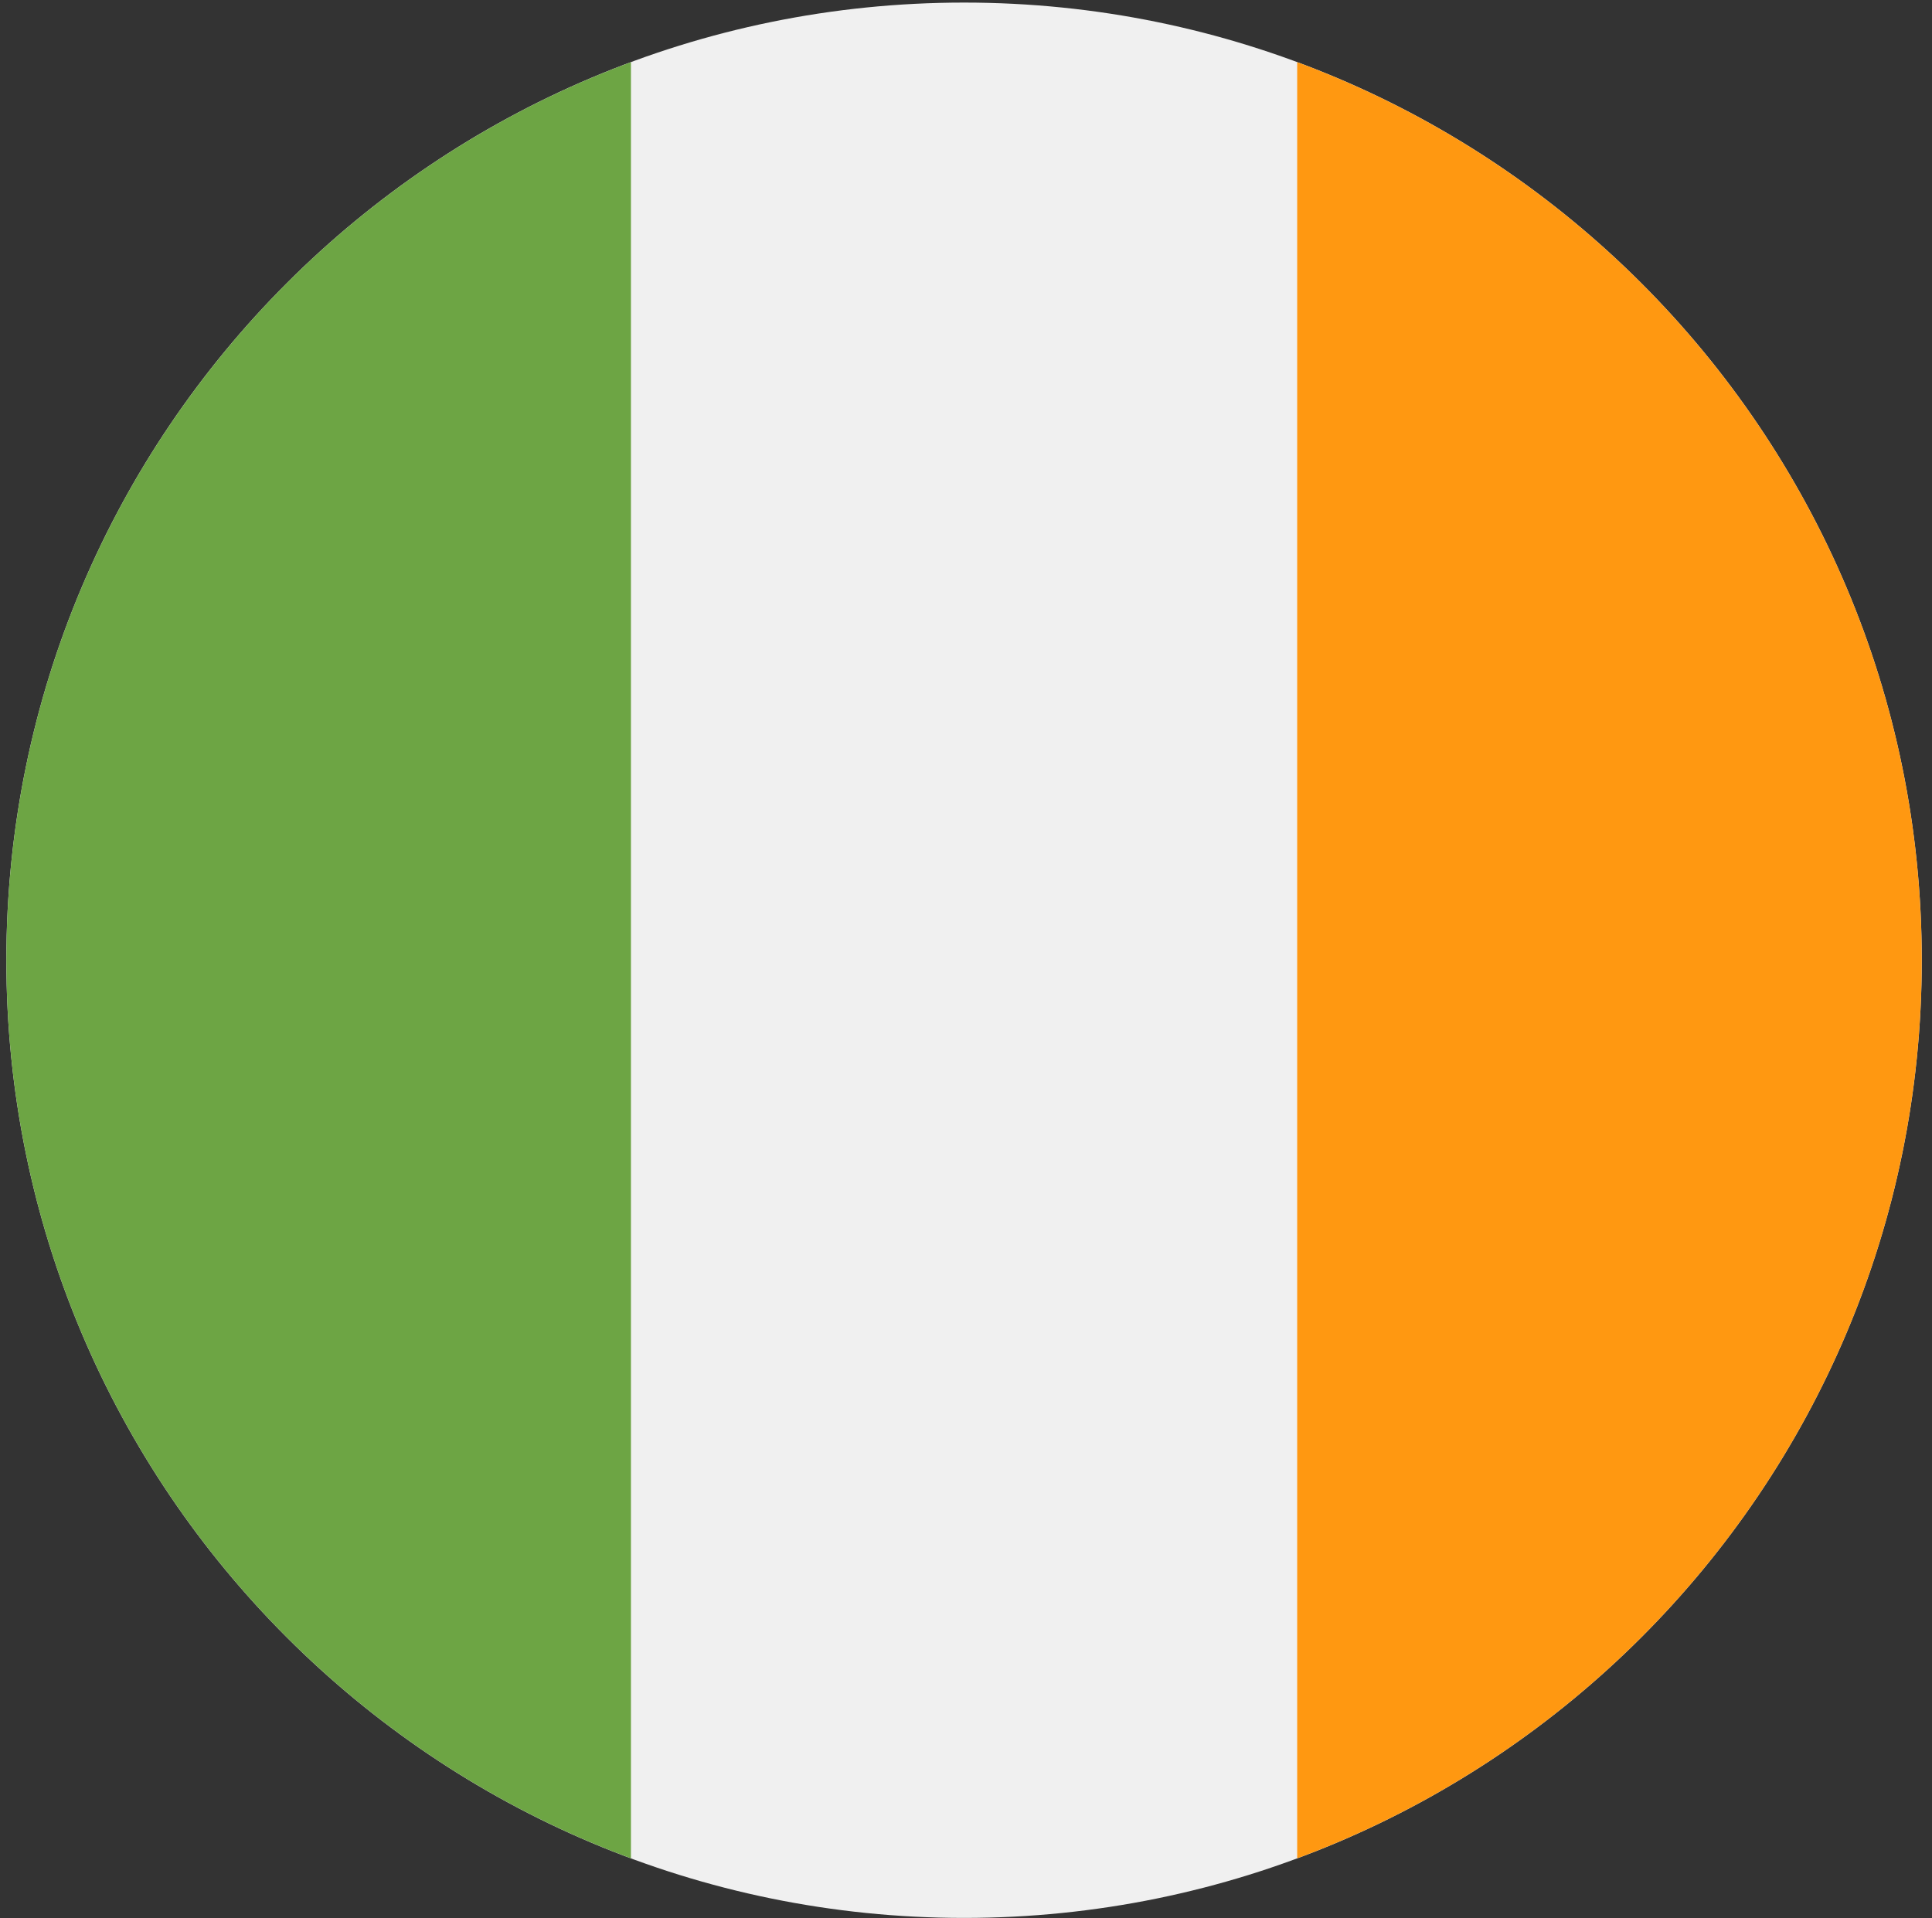
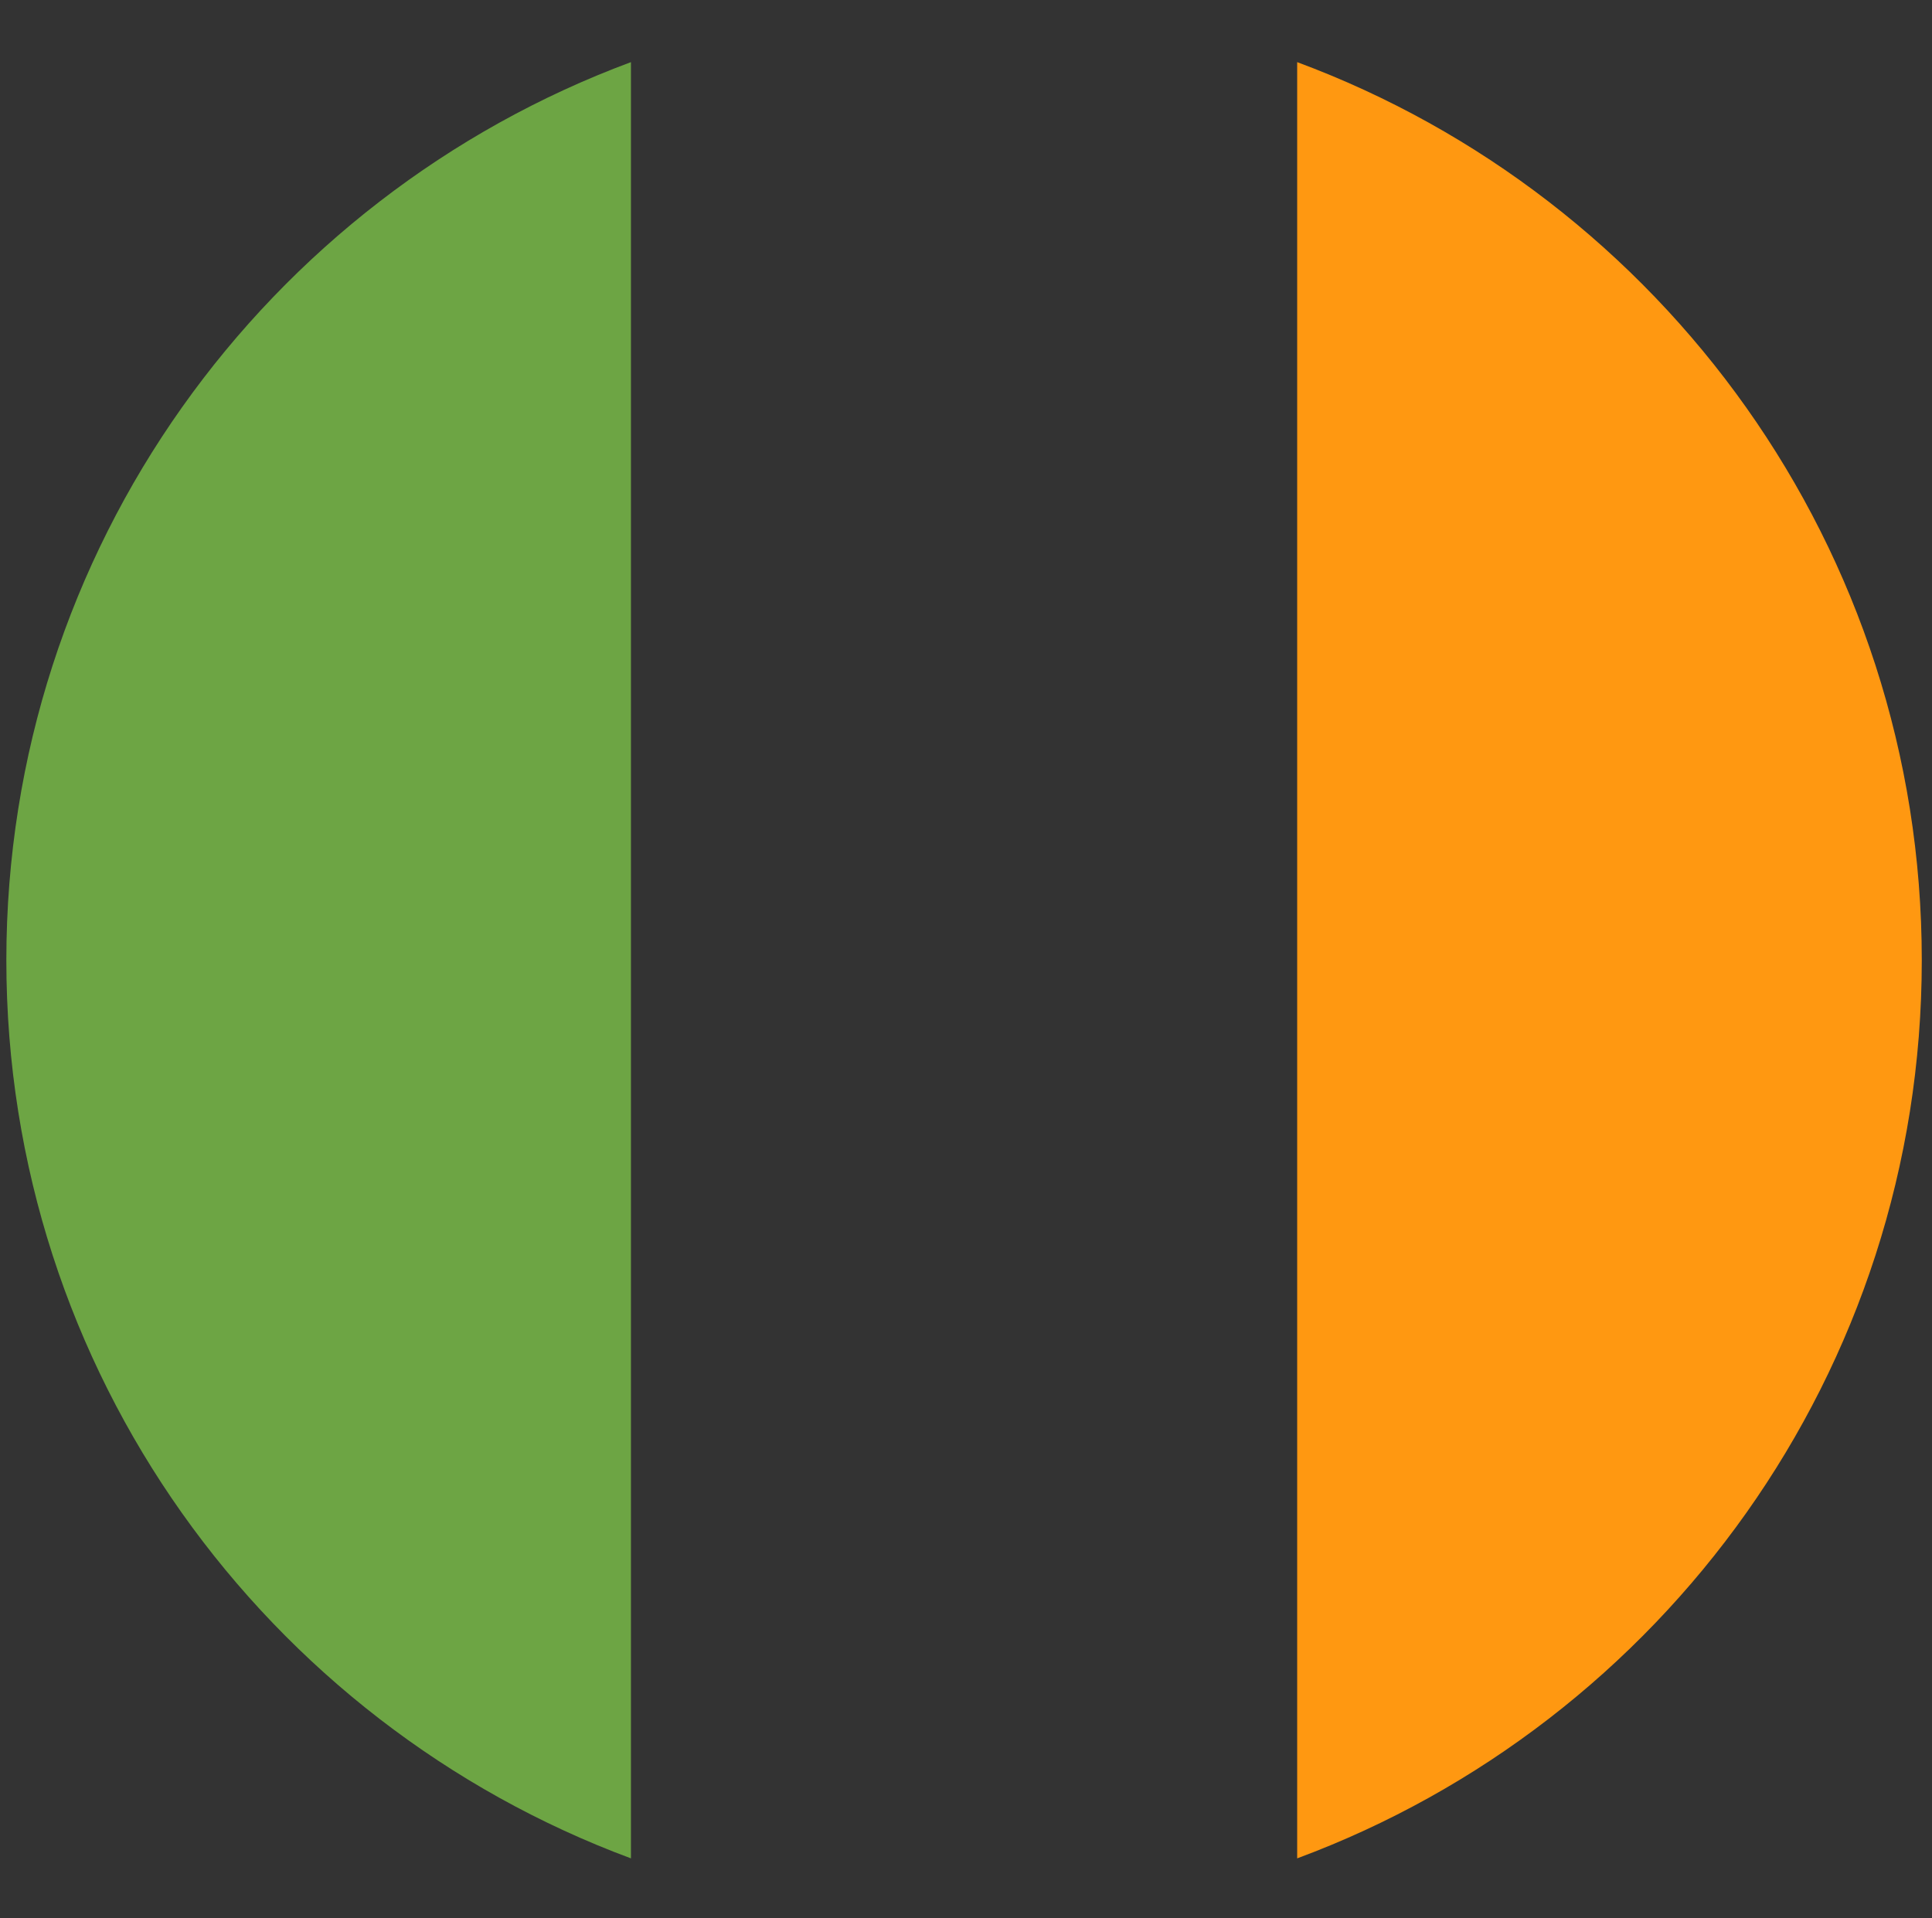
<svg xmlns="http://www.w3.org/2000/svg" width="141" height="140" viewBox="0 0 141 140" fill="none">
  <rect x="0" y="0" width="141" height="140" fill="#333333" stroke="none" />
  <g clip-path="url(#clip0_6564_12386)">
-     <path d="M70.359 139.979C108.961 139.979 140.254 108.685 140.254 70.083C140.254 31.481 108.961 0.188 70.359 0.188C31.756 0.188 0.463 31.481 0.463 70.083C0.463 108.685 31.756 139.979 70.359 139.979Z" fill="#F0F0F0" />
    <path d="M140.254 70.083C140.254 40.031 121.286 14.411 94.67 4.535V135.632C121.286 125.756 140.254 100.136 140.254 70.083V70.083Z" fill="#FF9811" />
-     <path d="M0.463 70.083C0.463 100.136 19.431 125.756 46.047 135.632V4.535C19.431 14.411 0.463 40.031 0.463 70.083V70.083Z" fill="#6DA544" />
+     <path d="M0.463 70.083C0.463 100.136 19.431 125.756 46.047 135.632V4.535C19.431 14.411 0.463 40.031 0.463 70.083V70.083" fill="#6DA544" />
  </g>
  <defs>
    <clipPath id="clip0_6564_12386">
      <rect width="139.791" height="139.791" fill="white" transform="translate(0.464 0.188)" />
    </clipPath>
  </defs>
</svg>